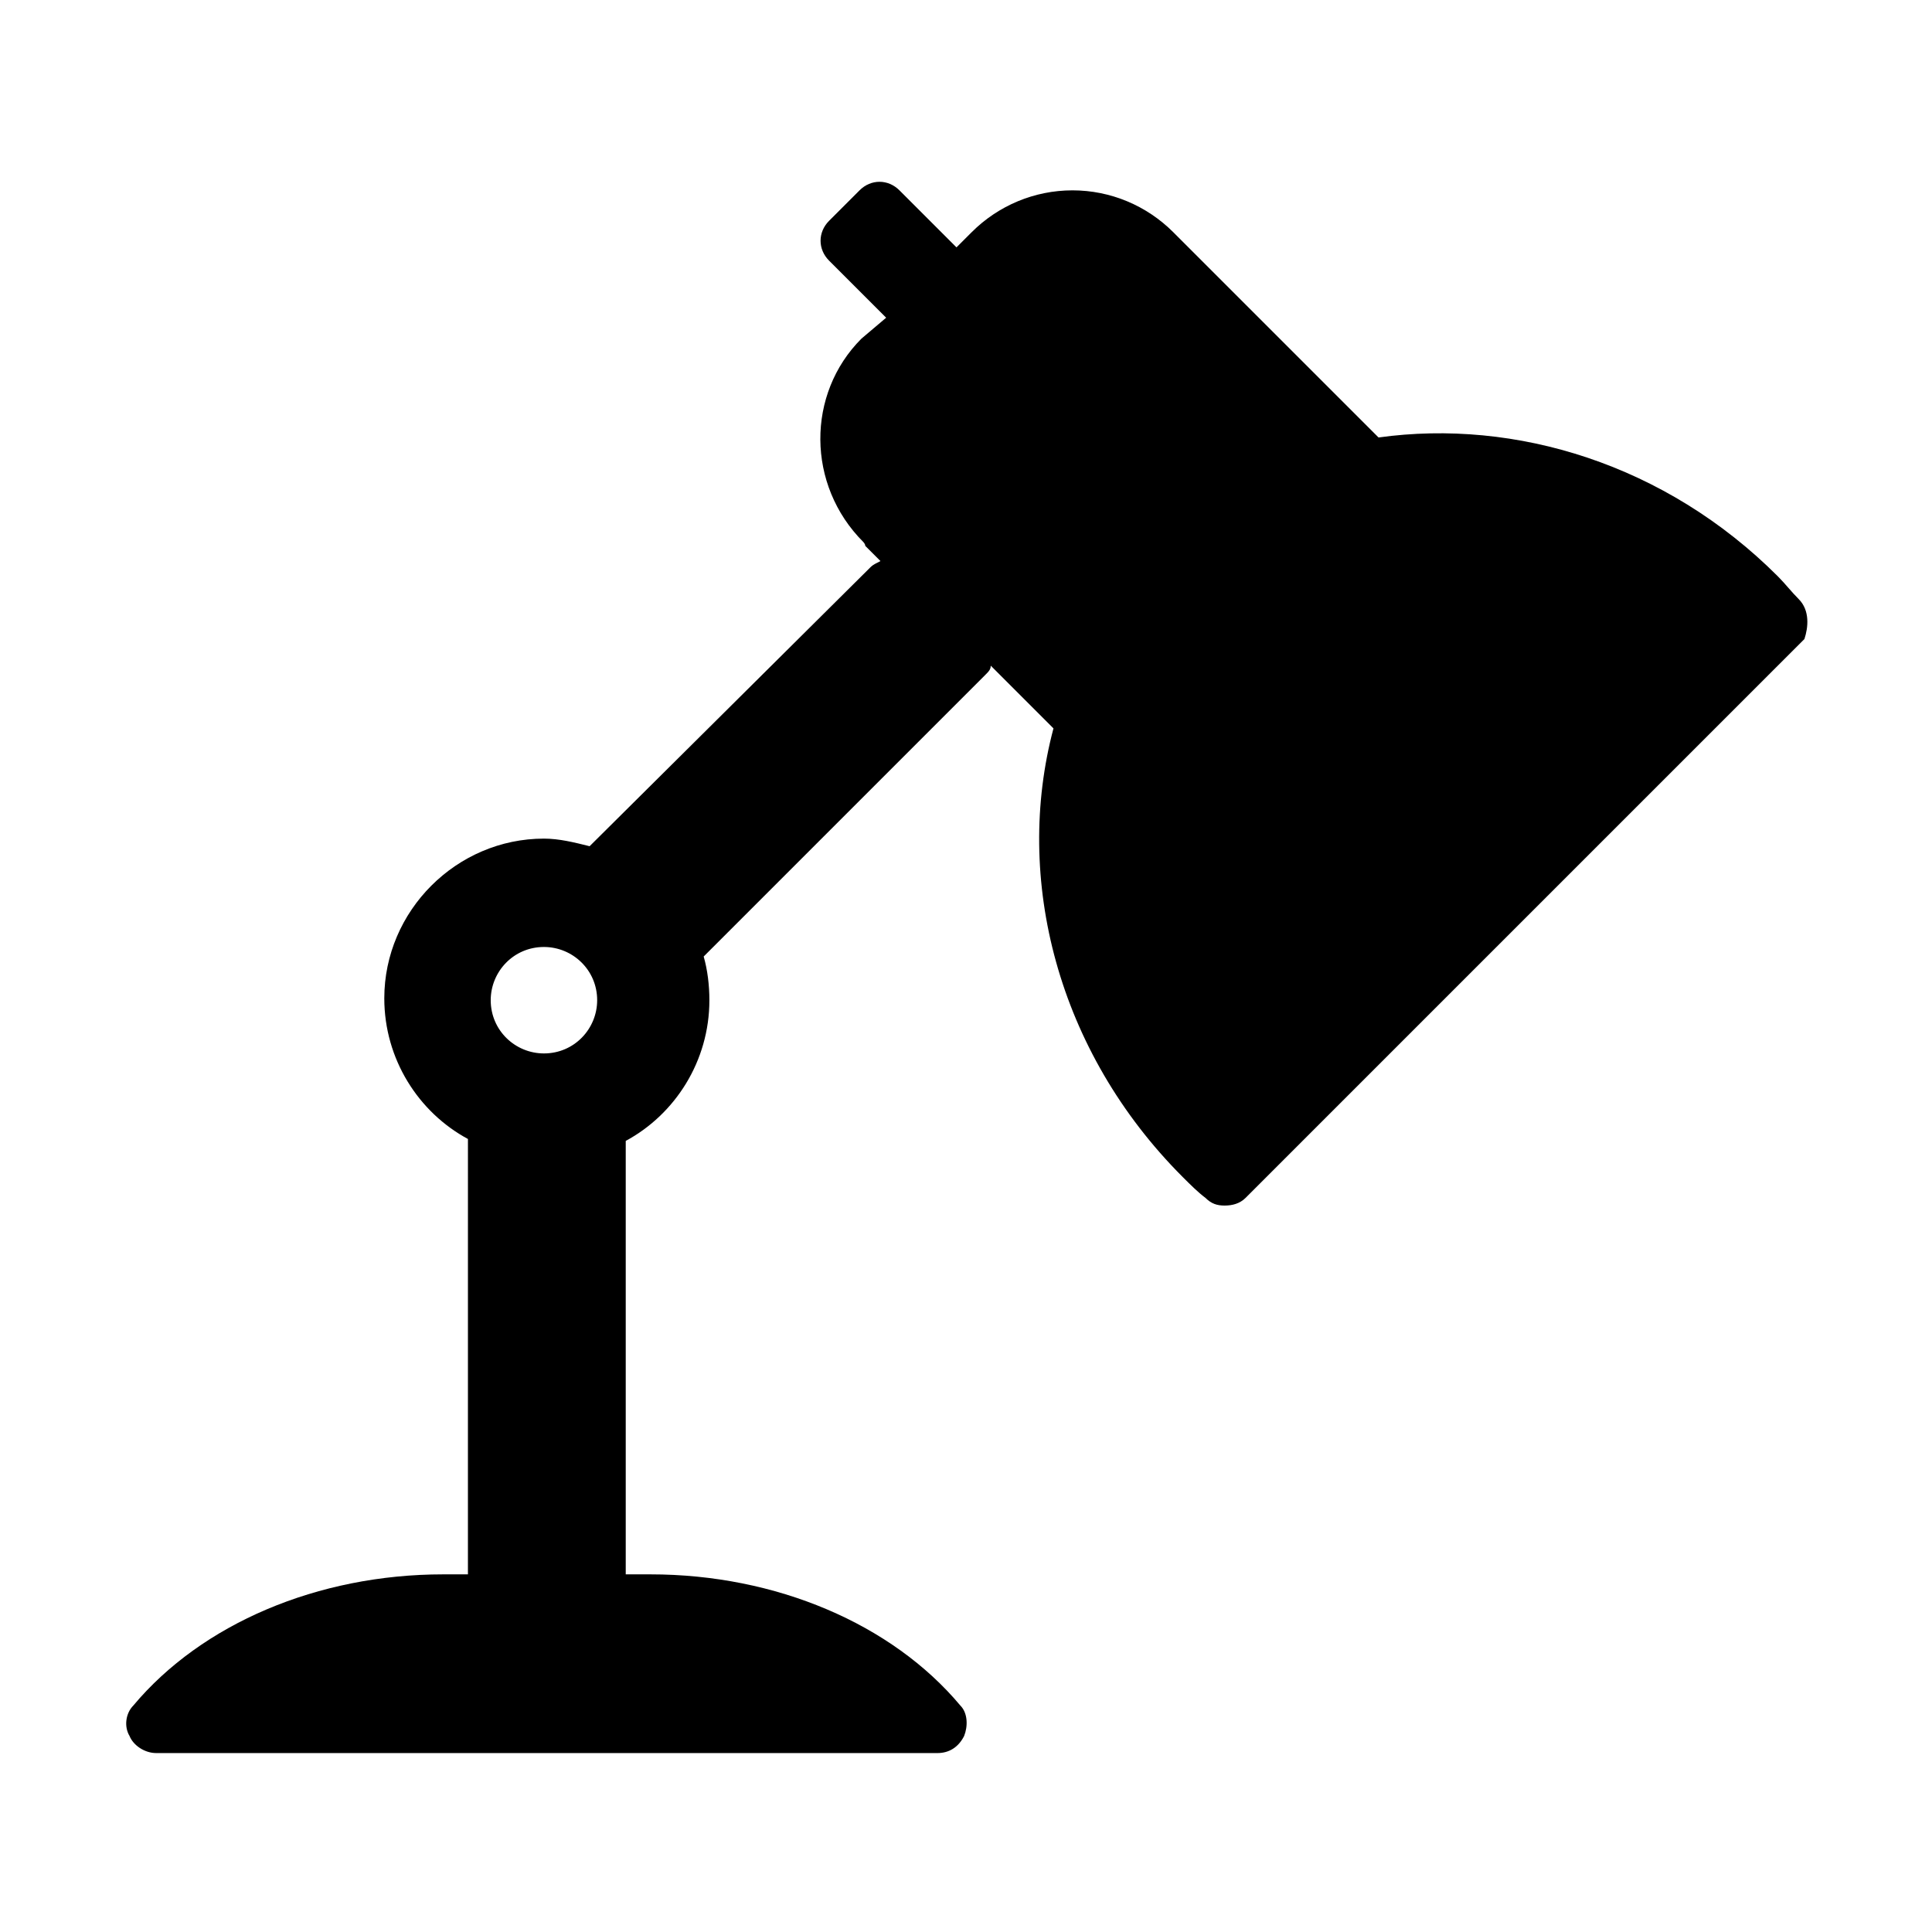
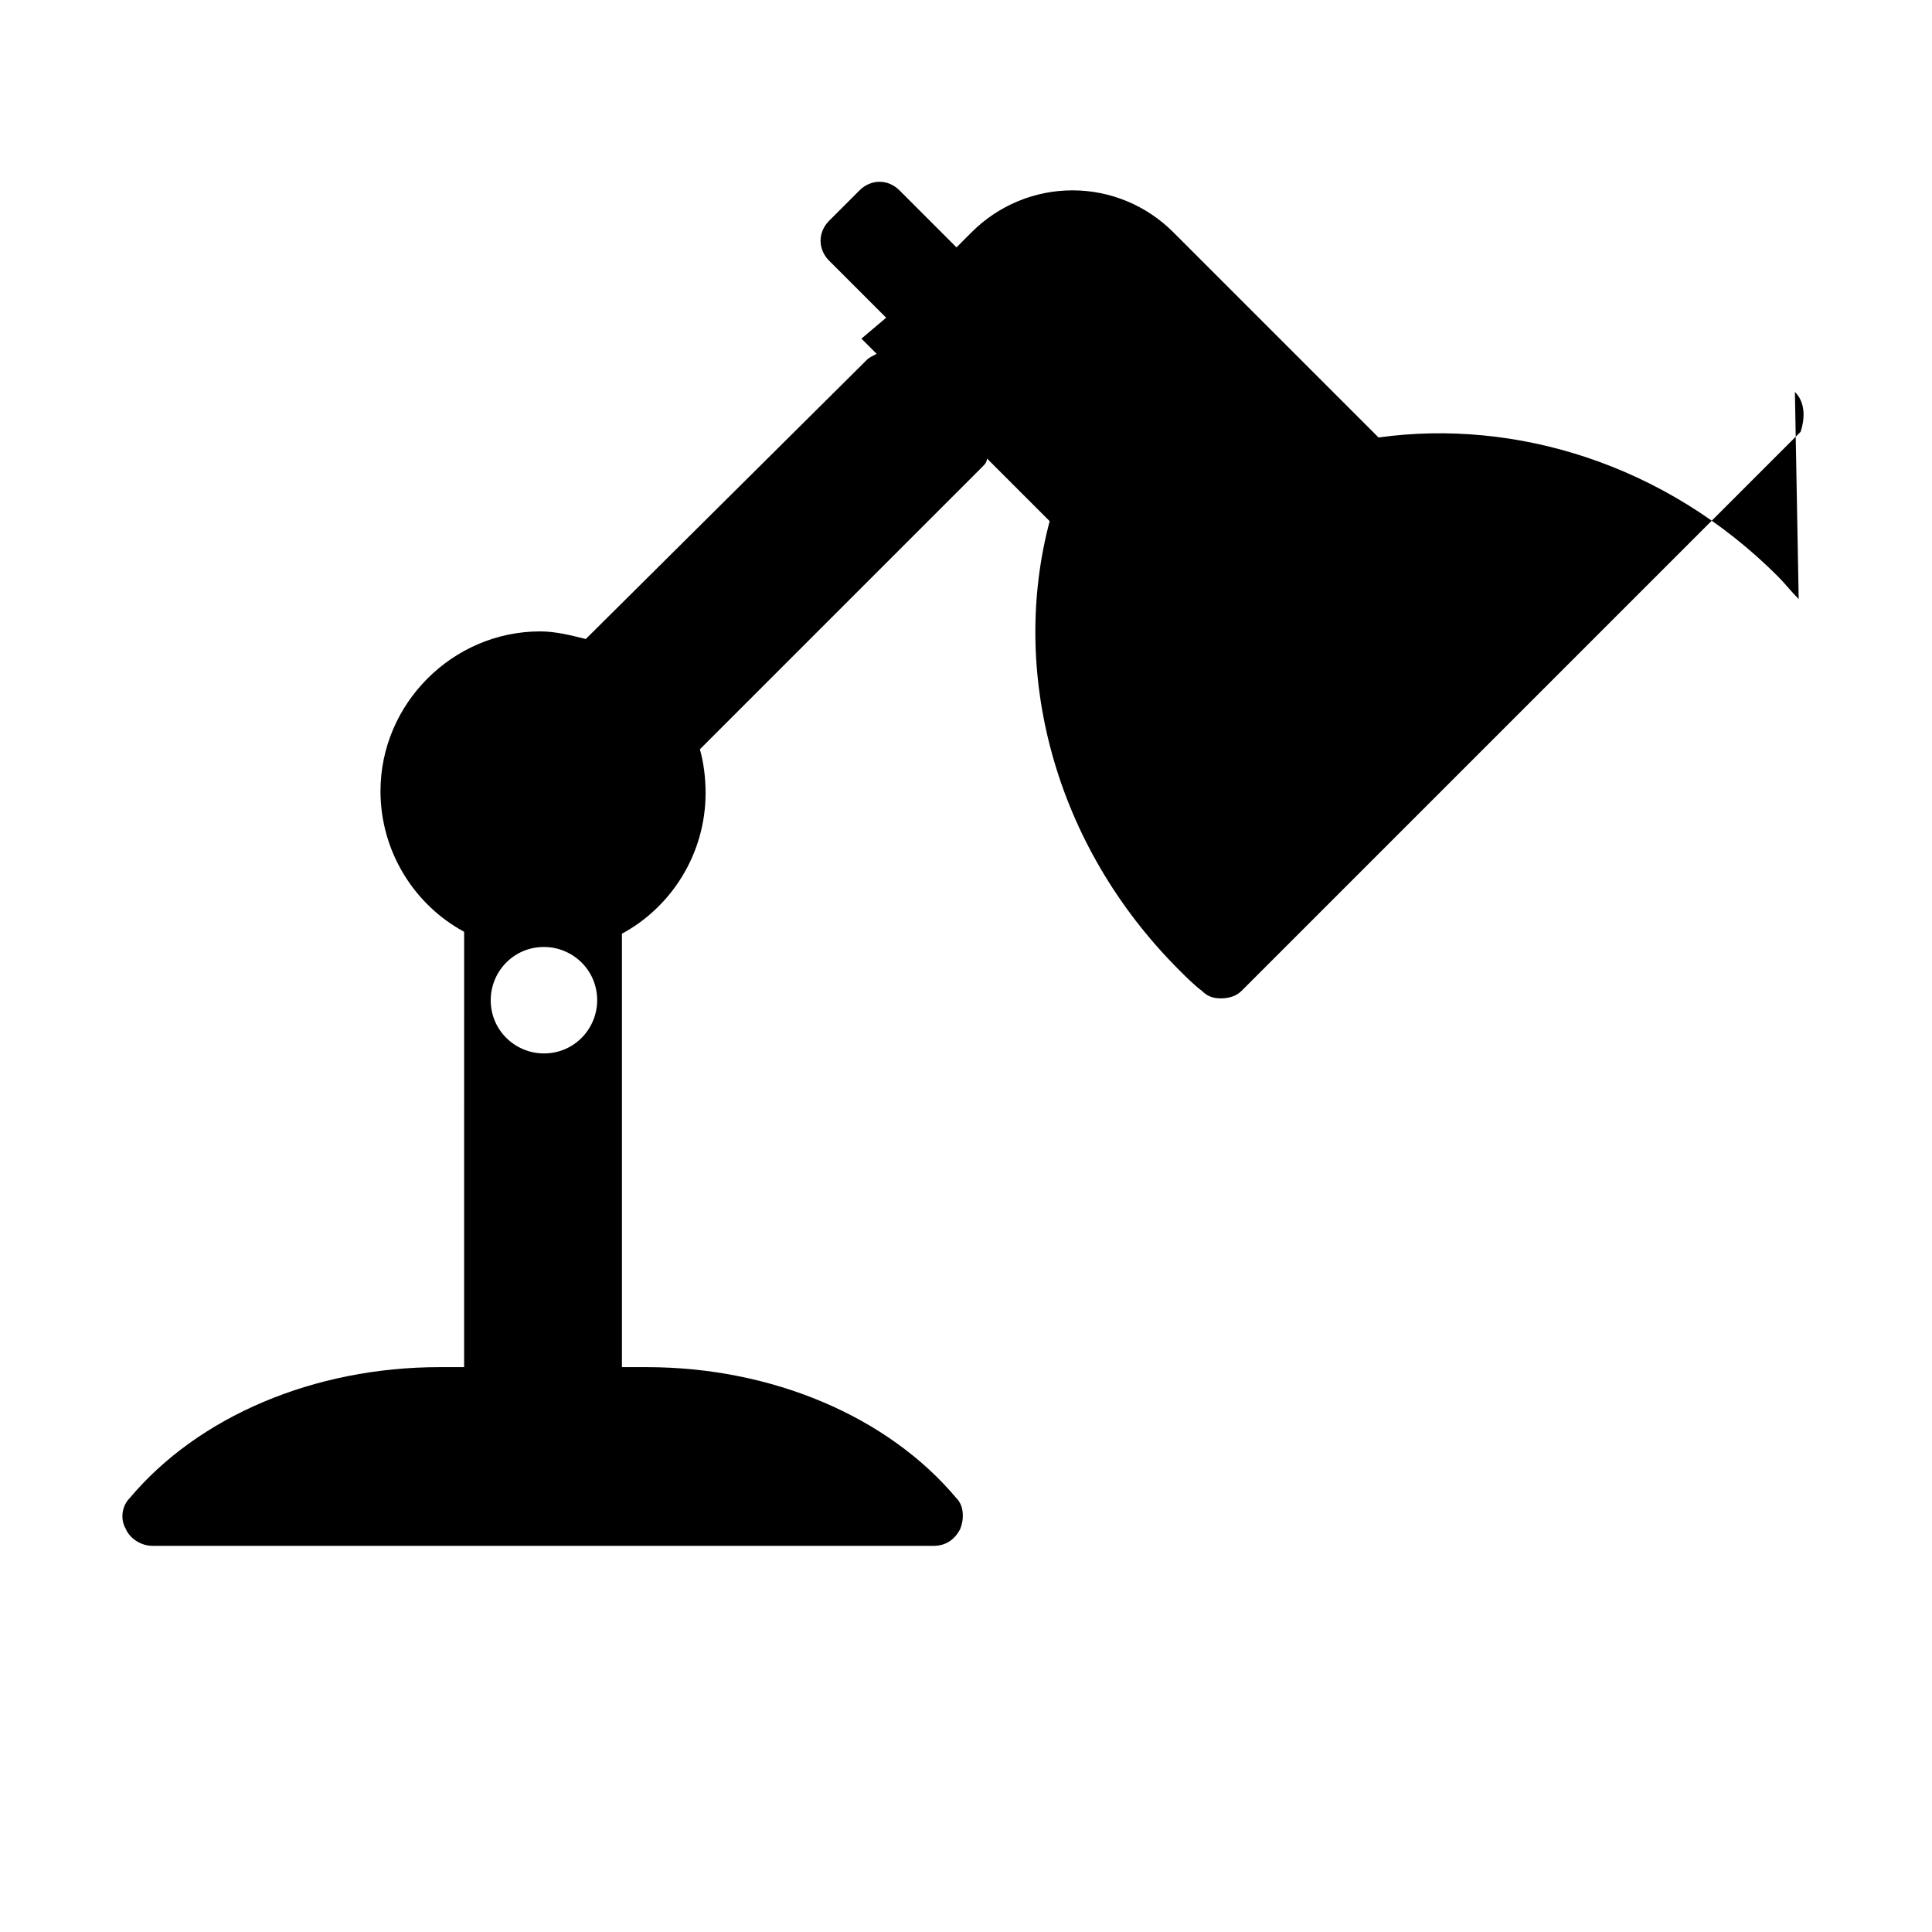
<svg xmlns="http://www.w3.org/2000/svg" fill="#000000" width="800px" height="800px" version="1.1" viewBox="144 144 512 512">
-   <path d="m620.67 302.76c-2.016-2.016-3.527-4.031-5.543-6.047-29.727-29.727-69.527-41.816-105.8-36.777l-54.41-54.41c-7.055-7.055-16.625-11.082-26.703-11.082-10.078 0-19.648 4.031-26.703 11.082l-4.031 4.031-15.113-15.113c-3.023-3.023-7.559-3.023-10.578 0l-8.062 8.062c-3.023 3.023-3.023 7.559 0 10.578l15.113 15.113-6.547 5.543c-14.609 14.609-14.609 38.793 0.504 53.906 0 0 0.504 0.504 0.504 1.008l4.031 4.031c-1.008 0.504-2.016 1.008-2.519 1.512l-74.562 74.059c-4.031-1.008-8.062-2.016-12.09-2.016-23.176 0-42.32 19.145-42.32 42.32 0 16.121 9.07 30.23 22.168 37.281l-0.004 115.38h-6.551c-33.25 0-63.984 13.098-82.121 34.762-2.016 2.016-2.519 5.543-1.008 8.062 1.008 2.519 4.031 4.535 7.055 4.535h207.07c3.023 0 5.543-1.512 7.055-4.535 1.008-2.519 1.008-6.047-1.008-8.062-18.137-21.664-48.871-34.762-82.121-34.762h-6.551v-114.87c13.098-7.055 22.168-21.16 22.168-37.281 0-4.031-0.504-8.062-1.512-11.586l74.562-74.562c1.008-1.008 1.512-1.512 1.512-2.519l16.625 16.625c-10.578 39.801 1.008 85.648 34.258 118.9 2.016 2.016 4.031 4.031 6.047 5.543 1.512 1.512 3.023 2.016 5.039 2.016s4.031-0.504 5.543-2.016l148.12-148.12c1.008-3.023 1.512-7.559-1.512-10.582zm-332.52 120.41c-7.559 0-14.105-6.047-14.105-14.105 0-7.559 6.047-14.105 14.105-14.105 7.559 0 14.105 6.047 14.105 14.105 0 7.559-6.043 14.105-14.105 14.105z" />
+   <path d="m620.67 302.76c-2.016-2.016-3.527-4.031-5.543-6.047-29.727-29.727-69.527-41.816-105.8-36.777l-54.41-54.41c-7.055-7.055-16.625-11.082-26.703-11.082-10.078 0-19.648 4.031-26.703 11.082l-4.031 4.031-15.113-15.113c-3.023-3.023-7.559-3.023-10.578 0l-8.062 8.062c-3.023 3.023-3.023 7.559 0 10.578l15.113 15.113-6.547 5.543l4.031 4.031c-1.008 0.504-2.016 1.008-2.519 1.512l-74.562 74.059c-4.031-1.008-8.062-2.016-12.09-2.016-23.176 0-42.32 19.145-42.32 42.32 0 16.121 9.07 30.23 22.168 37.281l-0.004 115.38h-6.551c-33.25 0-63.984 13.098-82.121 34.762-2.016 2.016-2.519 5.543-1.008 8.062 1.008 2.519 4.031 4.535 7.055 4.535h207.07c3.023 0 5.543-1.512 7.055-4.535 1.008-2.519 1.008-6.047-1.008-8.062-18.137-21.664-48.871-34.762-82.121-34.762h-6.551v-114.87c13.098-7.055 22.168-21.16 22.168-37.281 0-4.031-0.504-8.062-1.512-11.586l74.562-74.562c1.008-1.008 1.512-1.512 1.512-2.519l16.625 16.625c-10.578 39.801 1.008 85.648 34.258 118.9 2.016 2.016 4.031 4.031 6.047 5.543 1.512 1.512 3.023 2.016 5.039 2.016s4.031-0.504 5.543-2.016l148.12-148.12c1.008-3.023 1.512-7.559-1.512-10.582zm-332.52 120.41c-7.559 0-14.105-6.047-14.105-14.105 0-7.559 6.047-14.105 14.105-14.105 7.559 0 14.105 6.047 14.105 14.105 0 7.559-6.043 14.105-14.105 14.105z" />
</svg>